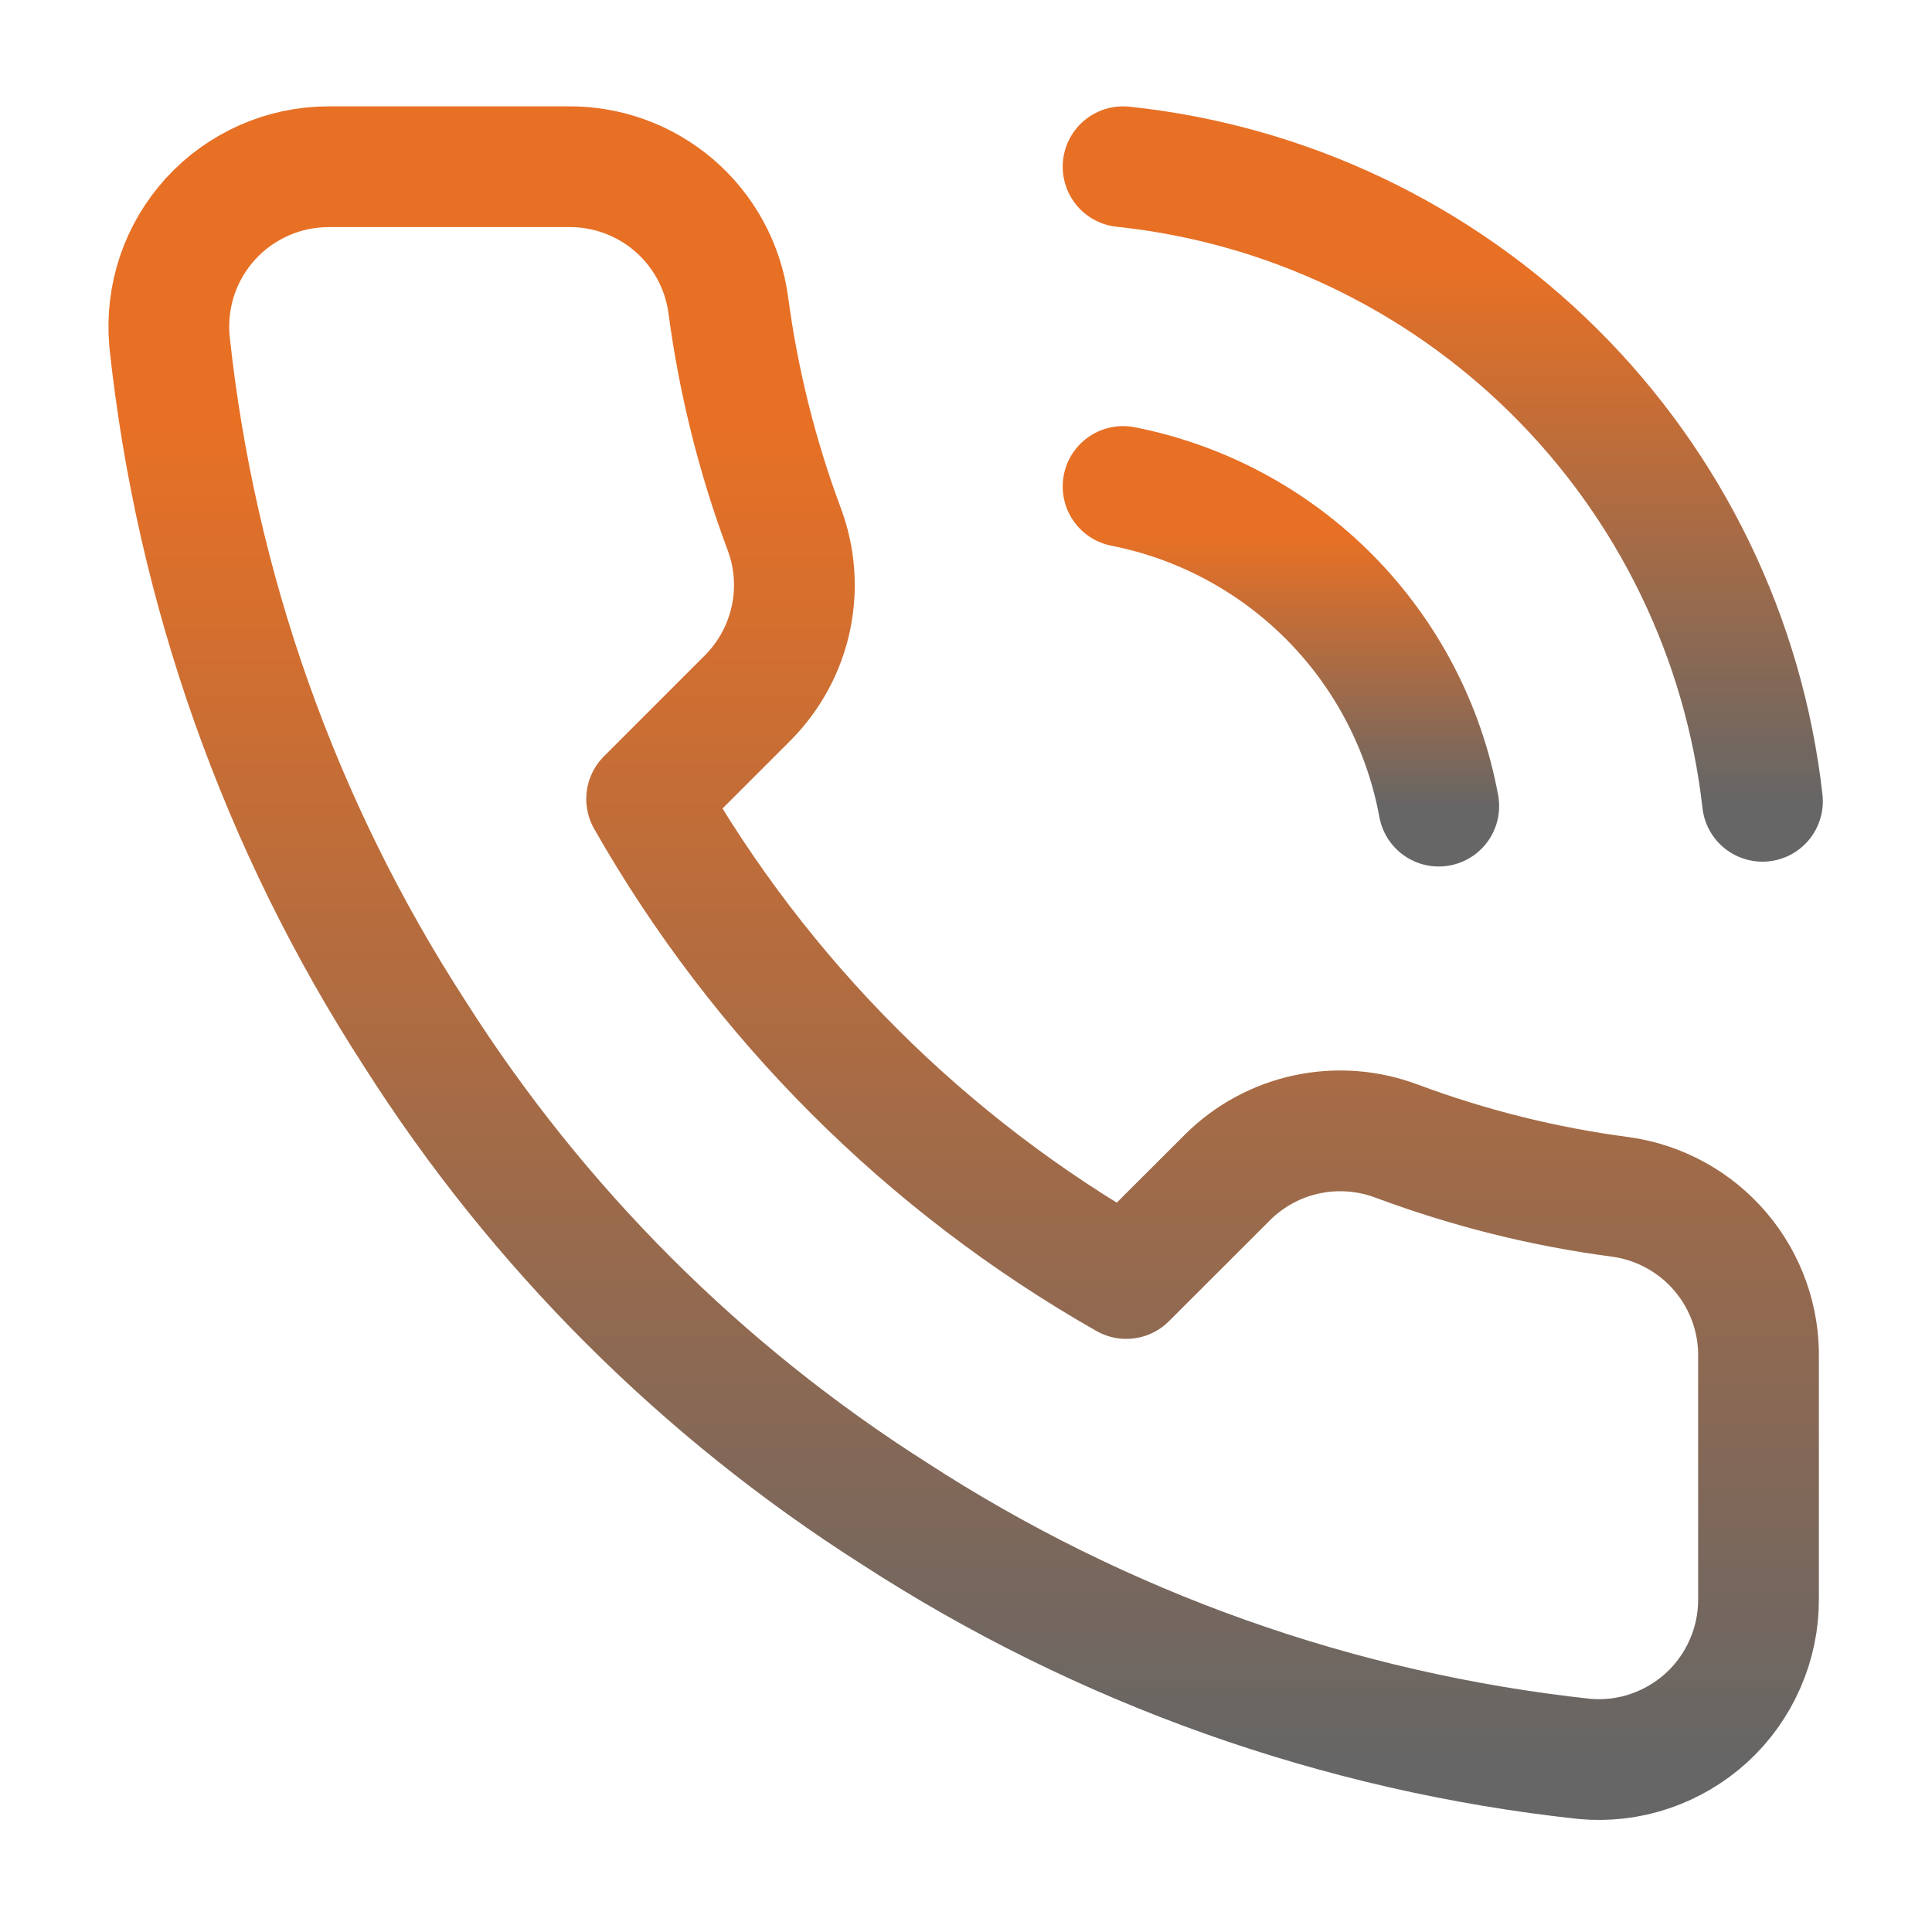
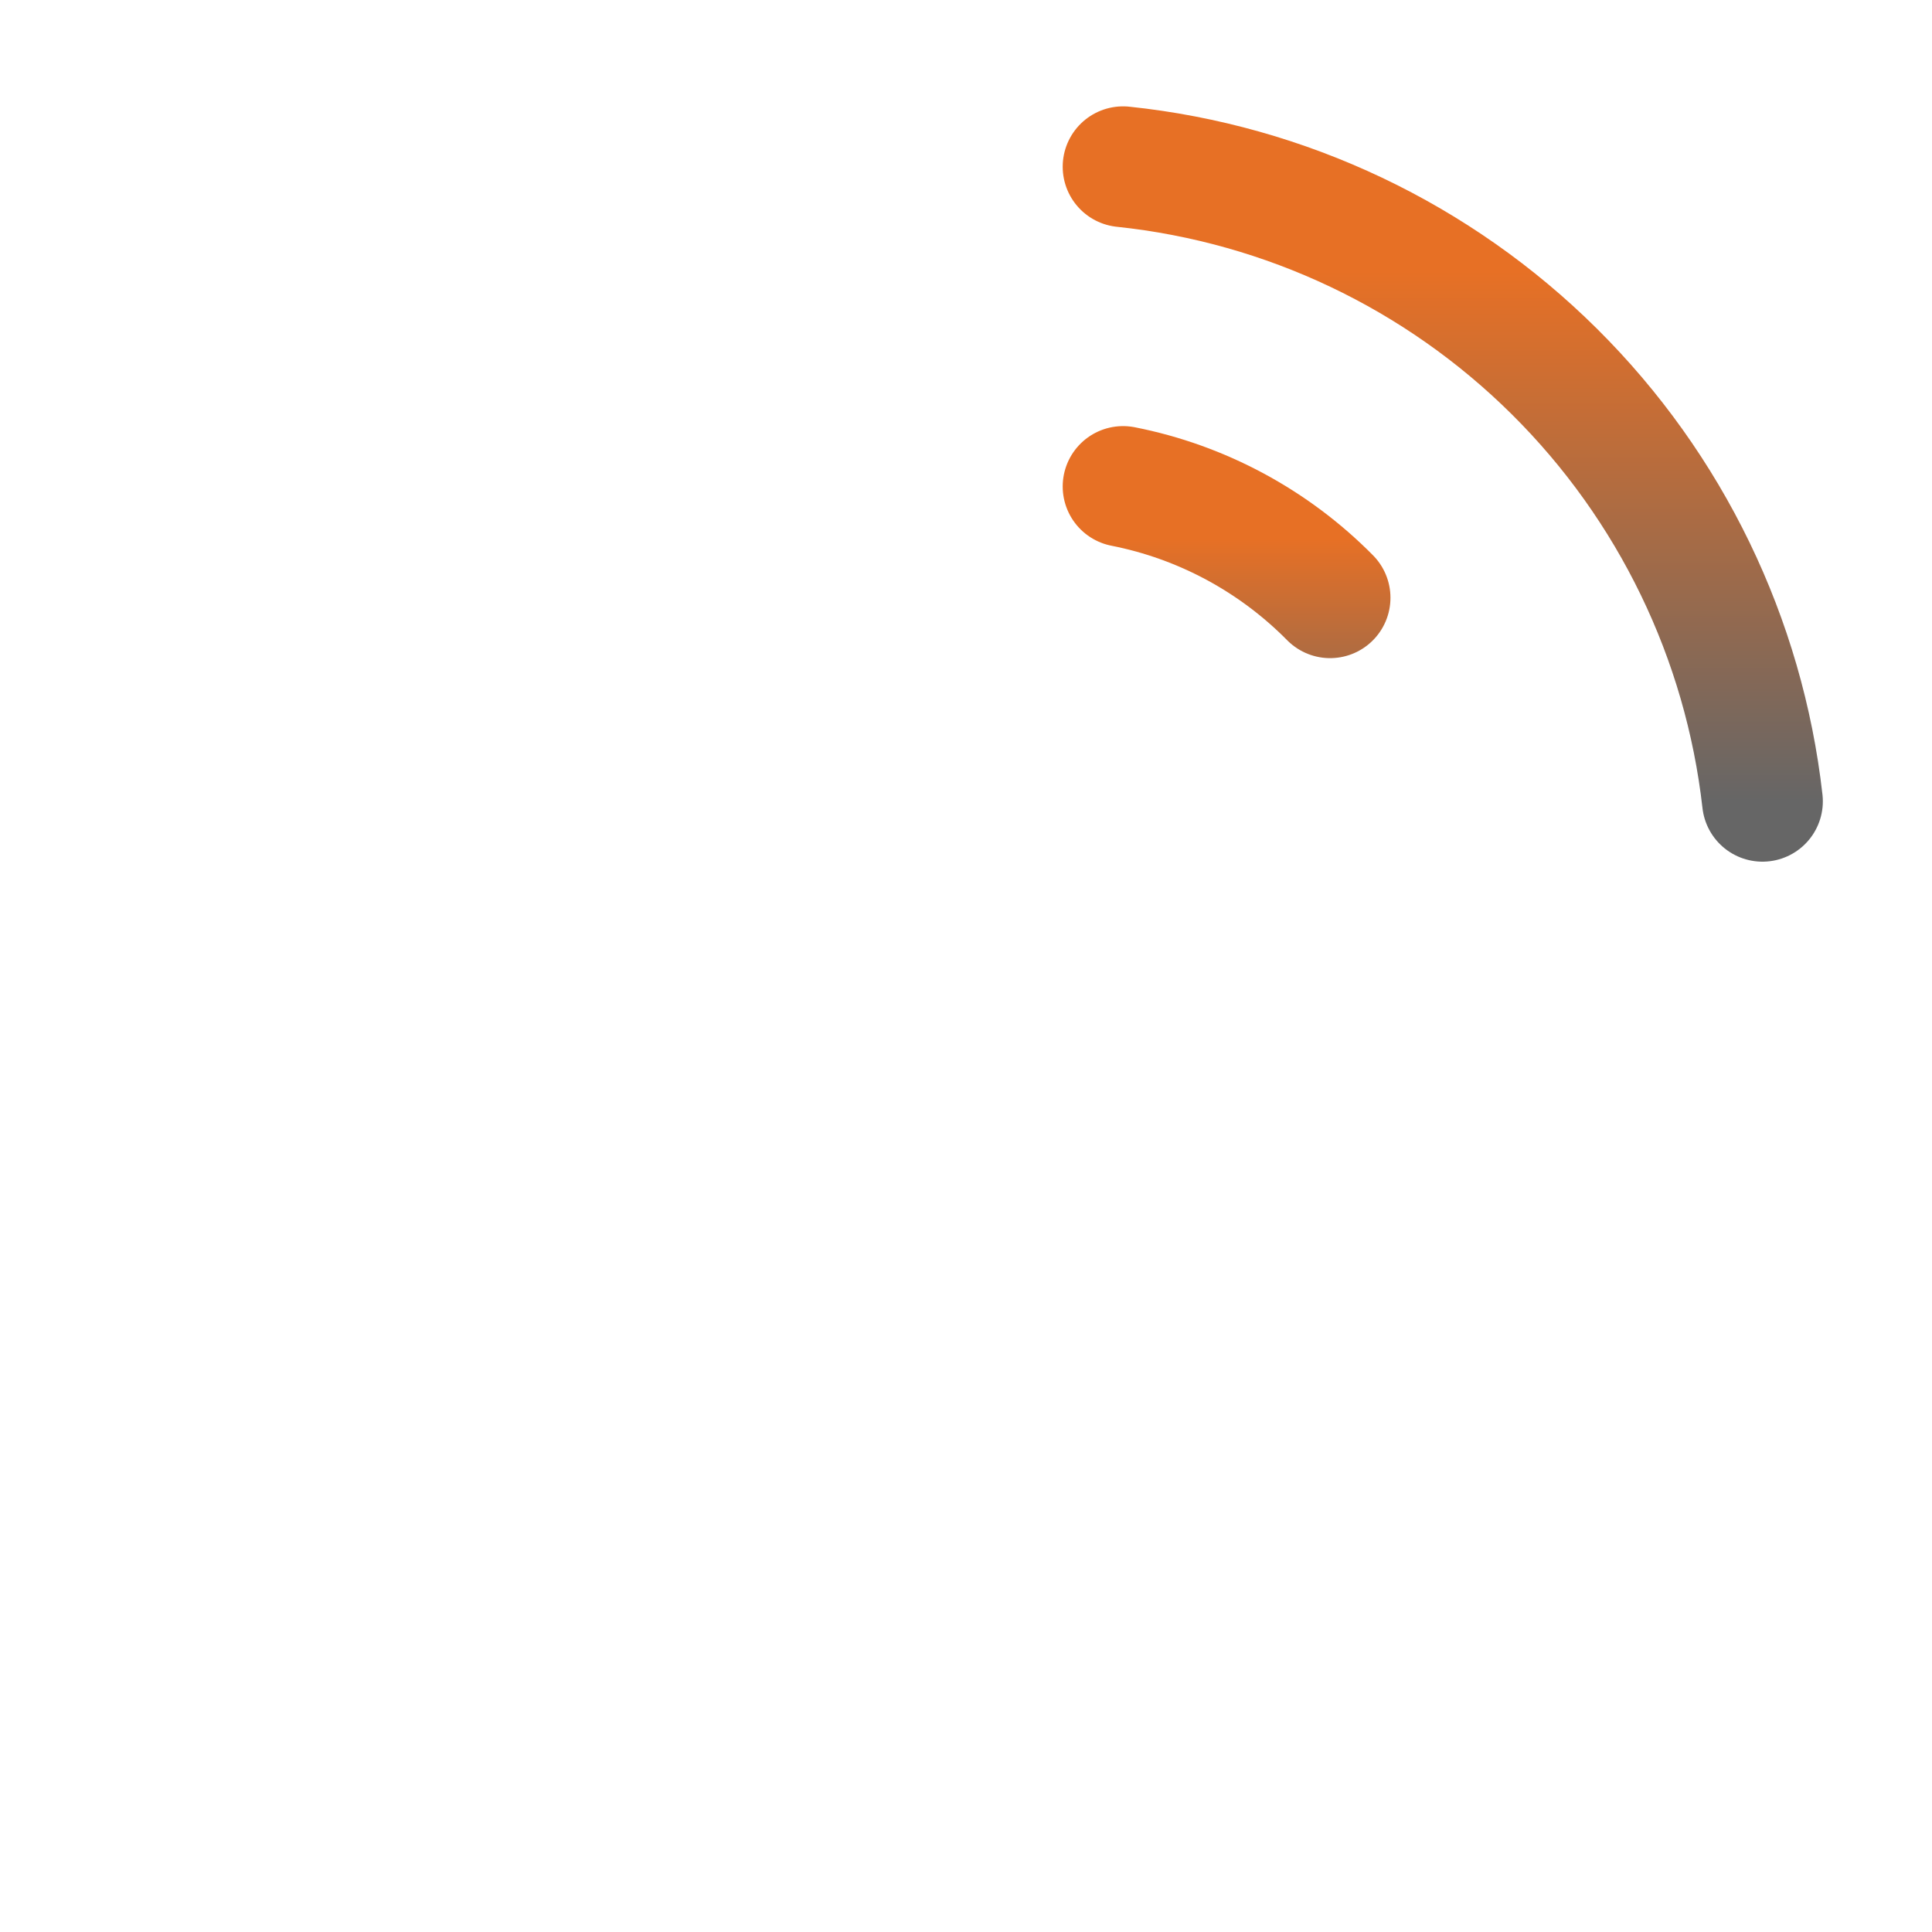
<svg xmlns="http://www.w3.org/2000/svg" width="20" height="20" viewBox="0 0 20 20" fill="none">
-   <path d="M18.204 14.071V16.553C18.205 16.784 18.158 17.012 18.065 17.223C17.973 17.434 17.838 17.624 17.668 17.78C17.498 17.935 17.297 18.054 17.079 18.128C16.861 18.202 16.63 18.229 16.4 18.208C13.854 17.932 11.408 17.062 9.259 15.668C7.26 14.398 5.565 12.703 4.295 10.703C2.896 8.545 2.026 6.087 1.754 3.529C1.734 3.301 1.761 3.07 1.834 2.852C1.907 2.635 2.025 2.435 2.18 2.265C2.335 2.095 2.524 1.96 2.734 1.867C2.944 1.774 3.171 1.726 3.401 1.726H5.883C6.285 1.722 6.674 1.864 6.979 2.126C7.283 2.388 7.482 2.751 7.538 3.149C7.643 3.943 7.837 4.723 8.117 5.474C8.229 5.77 8.253 6.092 8.187 6.401C8.121 6.711 7.967 6.995 7.745 7.22L6.694 8.271C7.872 10.342 9.587 12.057 11.659 13.235L12.71 12.185C12.935 11.962 13.219 11.809 13.528 11.743C13.838 11.677 14.159 11.701 14.456 11.812C15.206 12.092 15.986 12.287 16.781 12.391C17.183 12.448 17.55 12.651 17.812 12.96C18.075 13.27 18.214 13.665 18.204 14.071Z" stroke="url(#paint0_linear_916_1137)" stroke-width="1.25" stroke-linecap="round" stroke-linejoin="round" />
  <path d="M11.626 1.726C13.312 1.903 14.887 2.651 16.091 3.846C17.295 5.041 18.055 6.61 18.245 8.295" stroke="url(#paint1_linear_916_1137)" stroke-width="1.25" stroke-linecap="round" stroke-linejoin="round" />
-   <path d="M11.626 5.036C12.439 5.196 13.186 5.598 13.769 6.188C14.352 6.778 14.744 7.53 14.894 8.345" stroke="url(#paint2_linear_916_1137)" stroke-width="1.25" stroke-linecap="round" stroke-linejoin="round" />
+   <path d="M11.626 5.036C12.439 5.196 13.186 5.598 13.769 6.188" stroke="url(#paint2_linear_916_1137)" stroke-width="1.25" stroke-linecap="round" stroke-linejoin="round" />
  <defs>
    <linearGradient id="paint0_linear_916_1137" x1="9.976" y1="1.726" x2="9.976" y2="18.215" gradientUnits="userSpaceOnUse">
      <stop offset="0.164" stop-color="#E77025" />
      <stop offset="1" stop-color="#666666" />
    </linearGradient>
    <linearGradient id="paint1_linear_916_1137" x1="14.935" y1="1.726" x2="14.935" y2="8.295" gradientUnits="userSpaceOnUse">
      <stop offset="0.164" stop-color="#E77025" />
      <stop offset="1" stop-color="#666666" />
    </linearGradient>
    <linearGradient id="paint2_linear_916_1137" x1="13.26" y1="5.036" x2="13.26" y2="8.345" gradientUnits="userSpaceOnUse">
      <stop offset="0.164" stop-color="#E77025" />
      <stop offset="1" stop-color="#666666" />
    </linearGradient>
  </defs>
</svg>